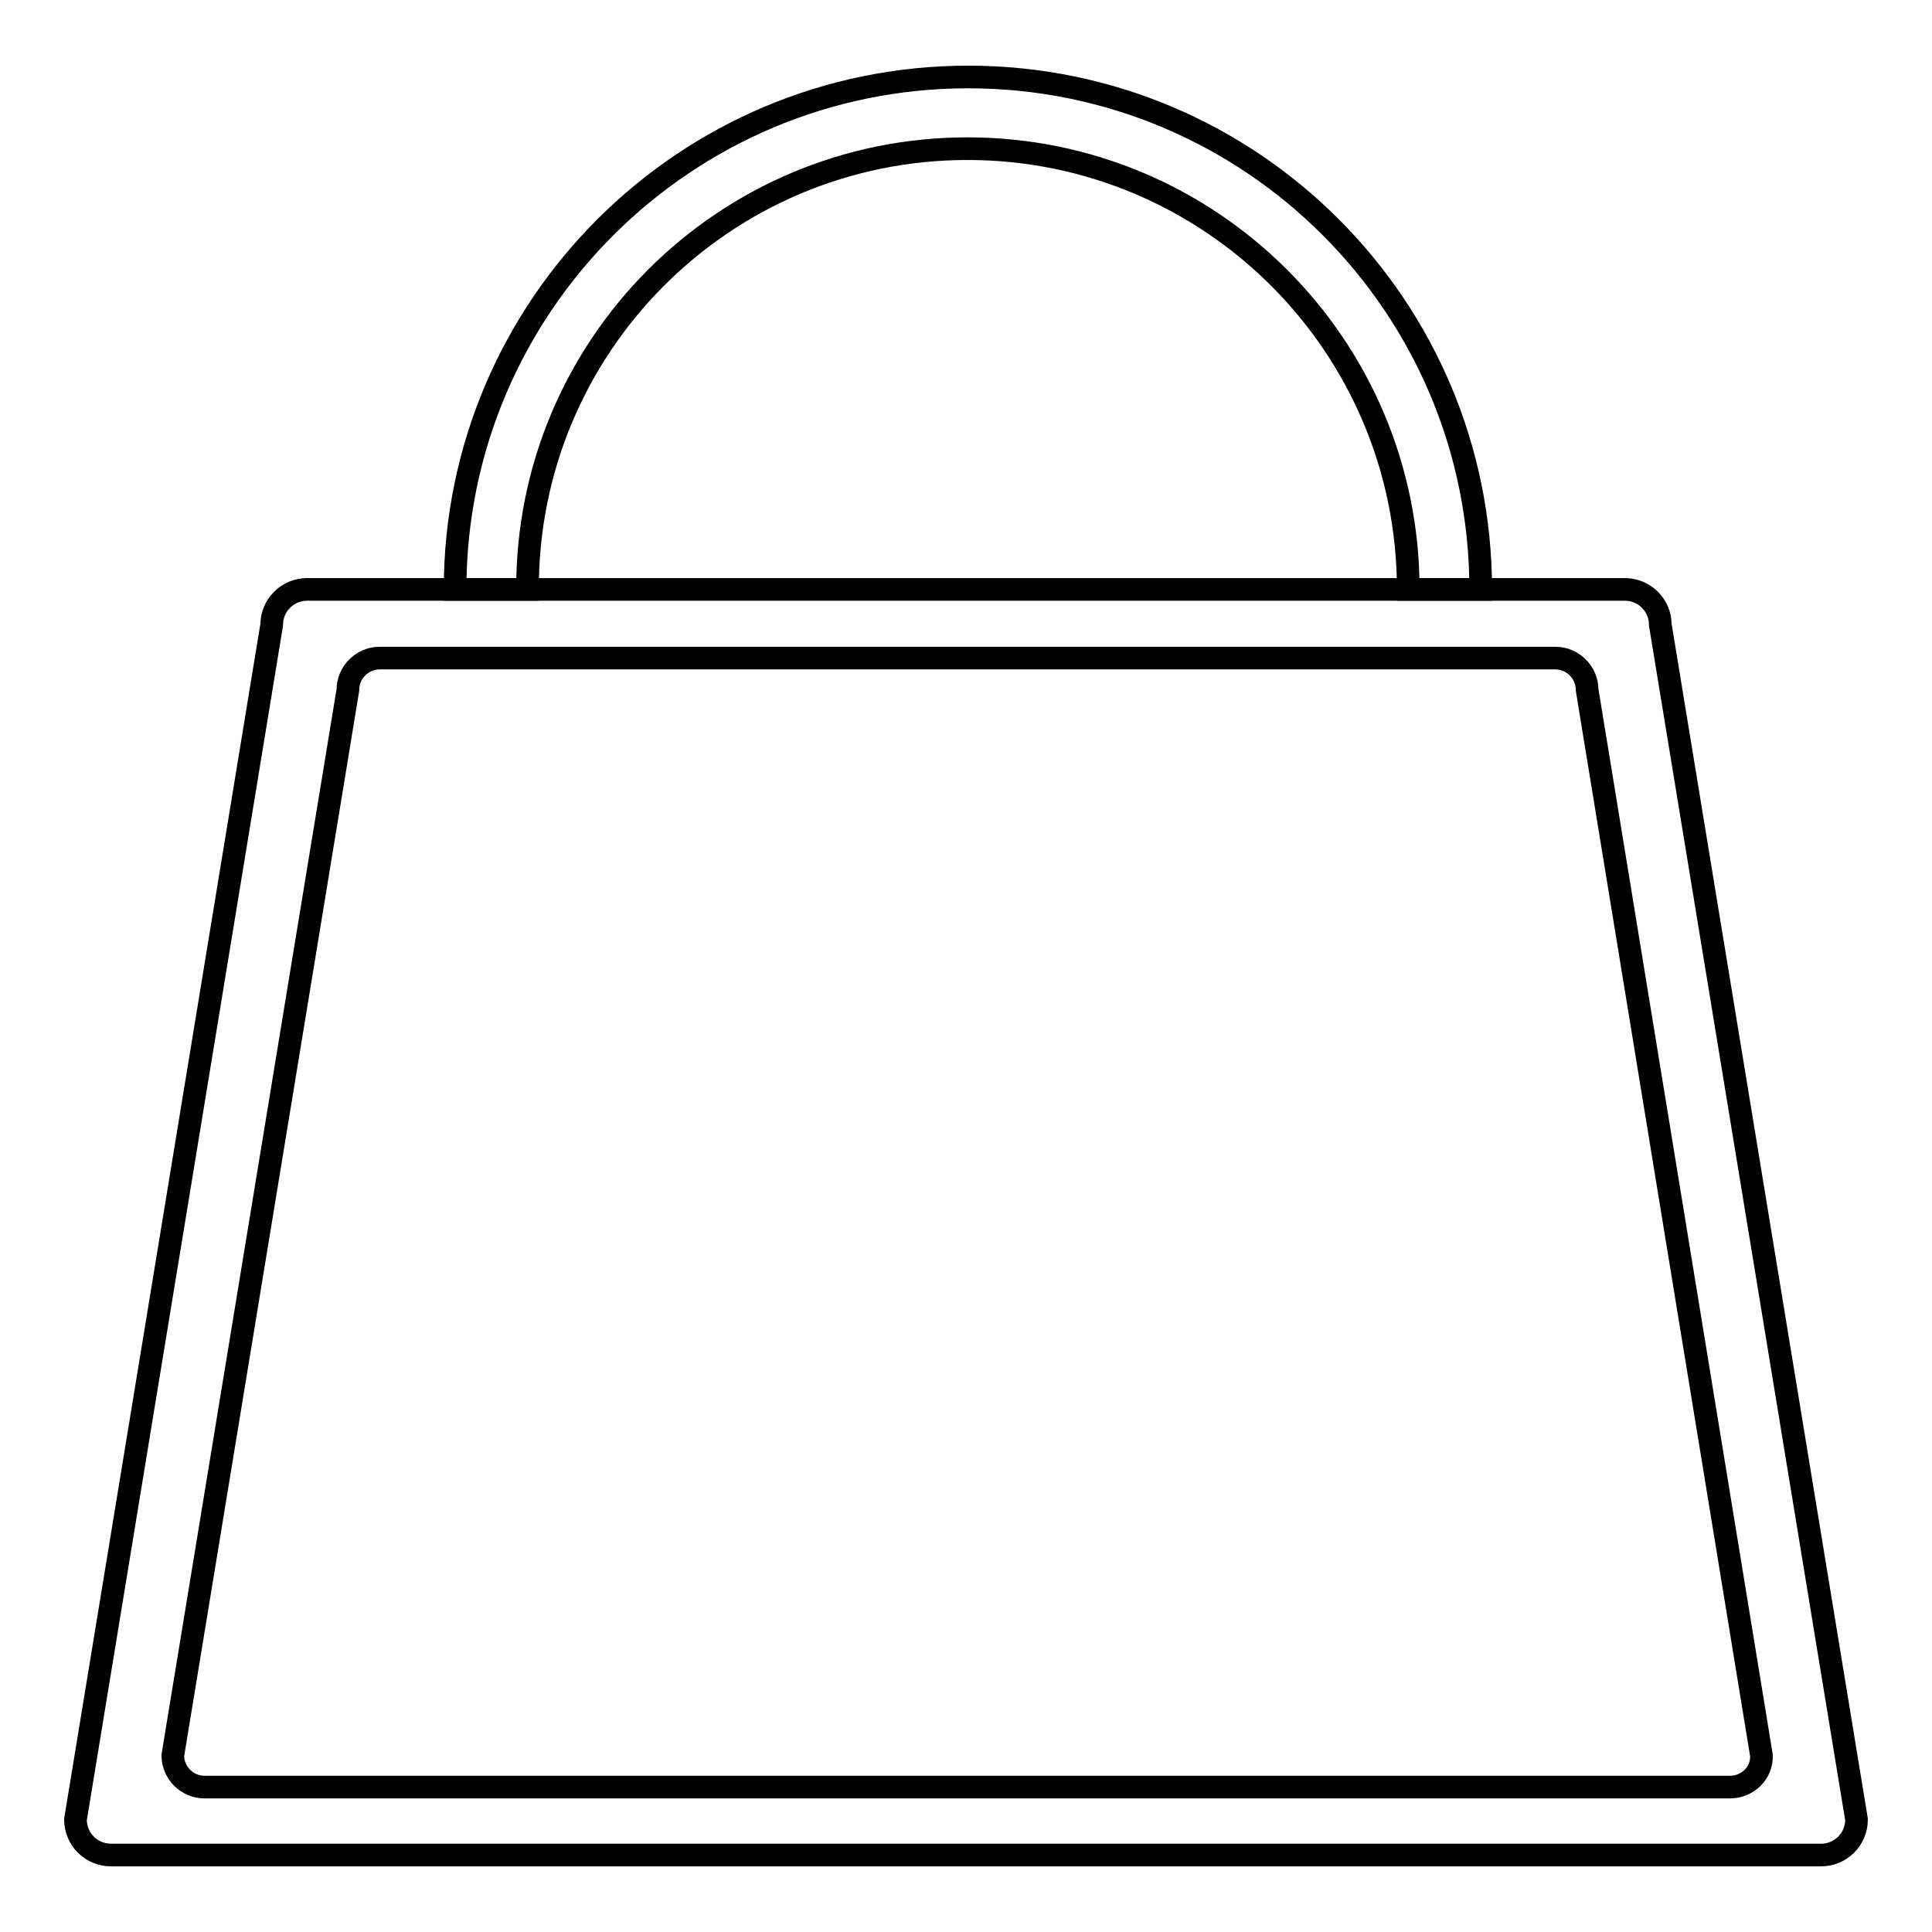
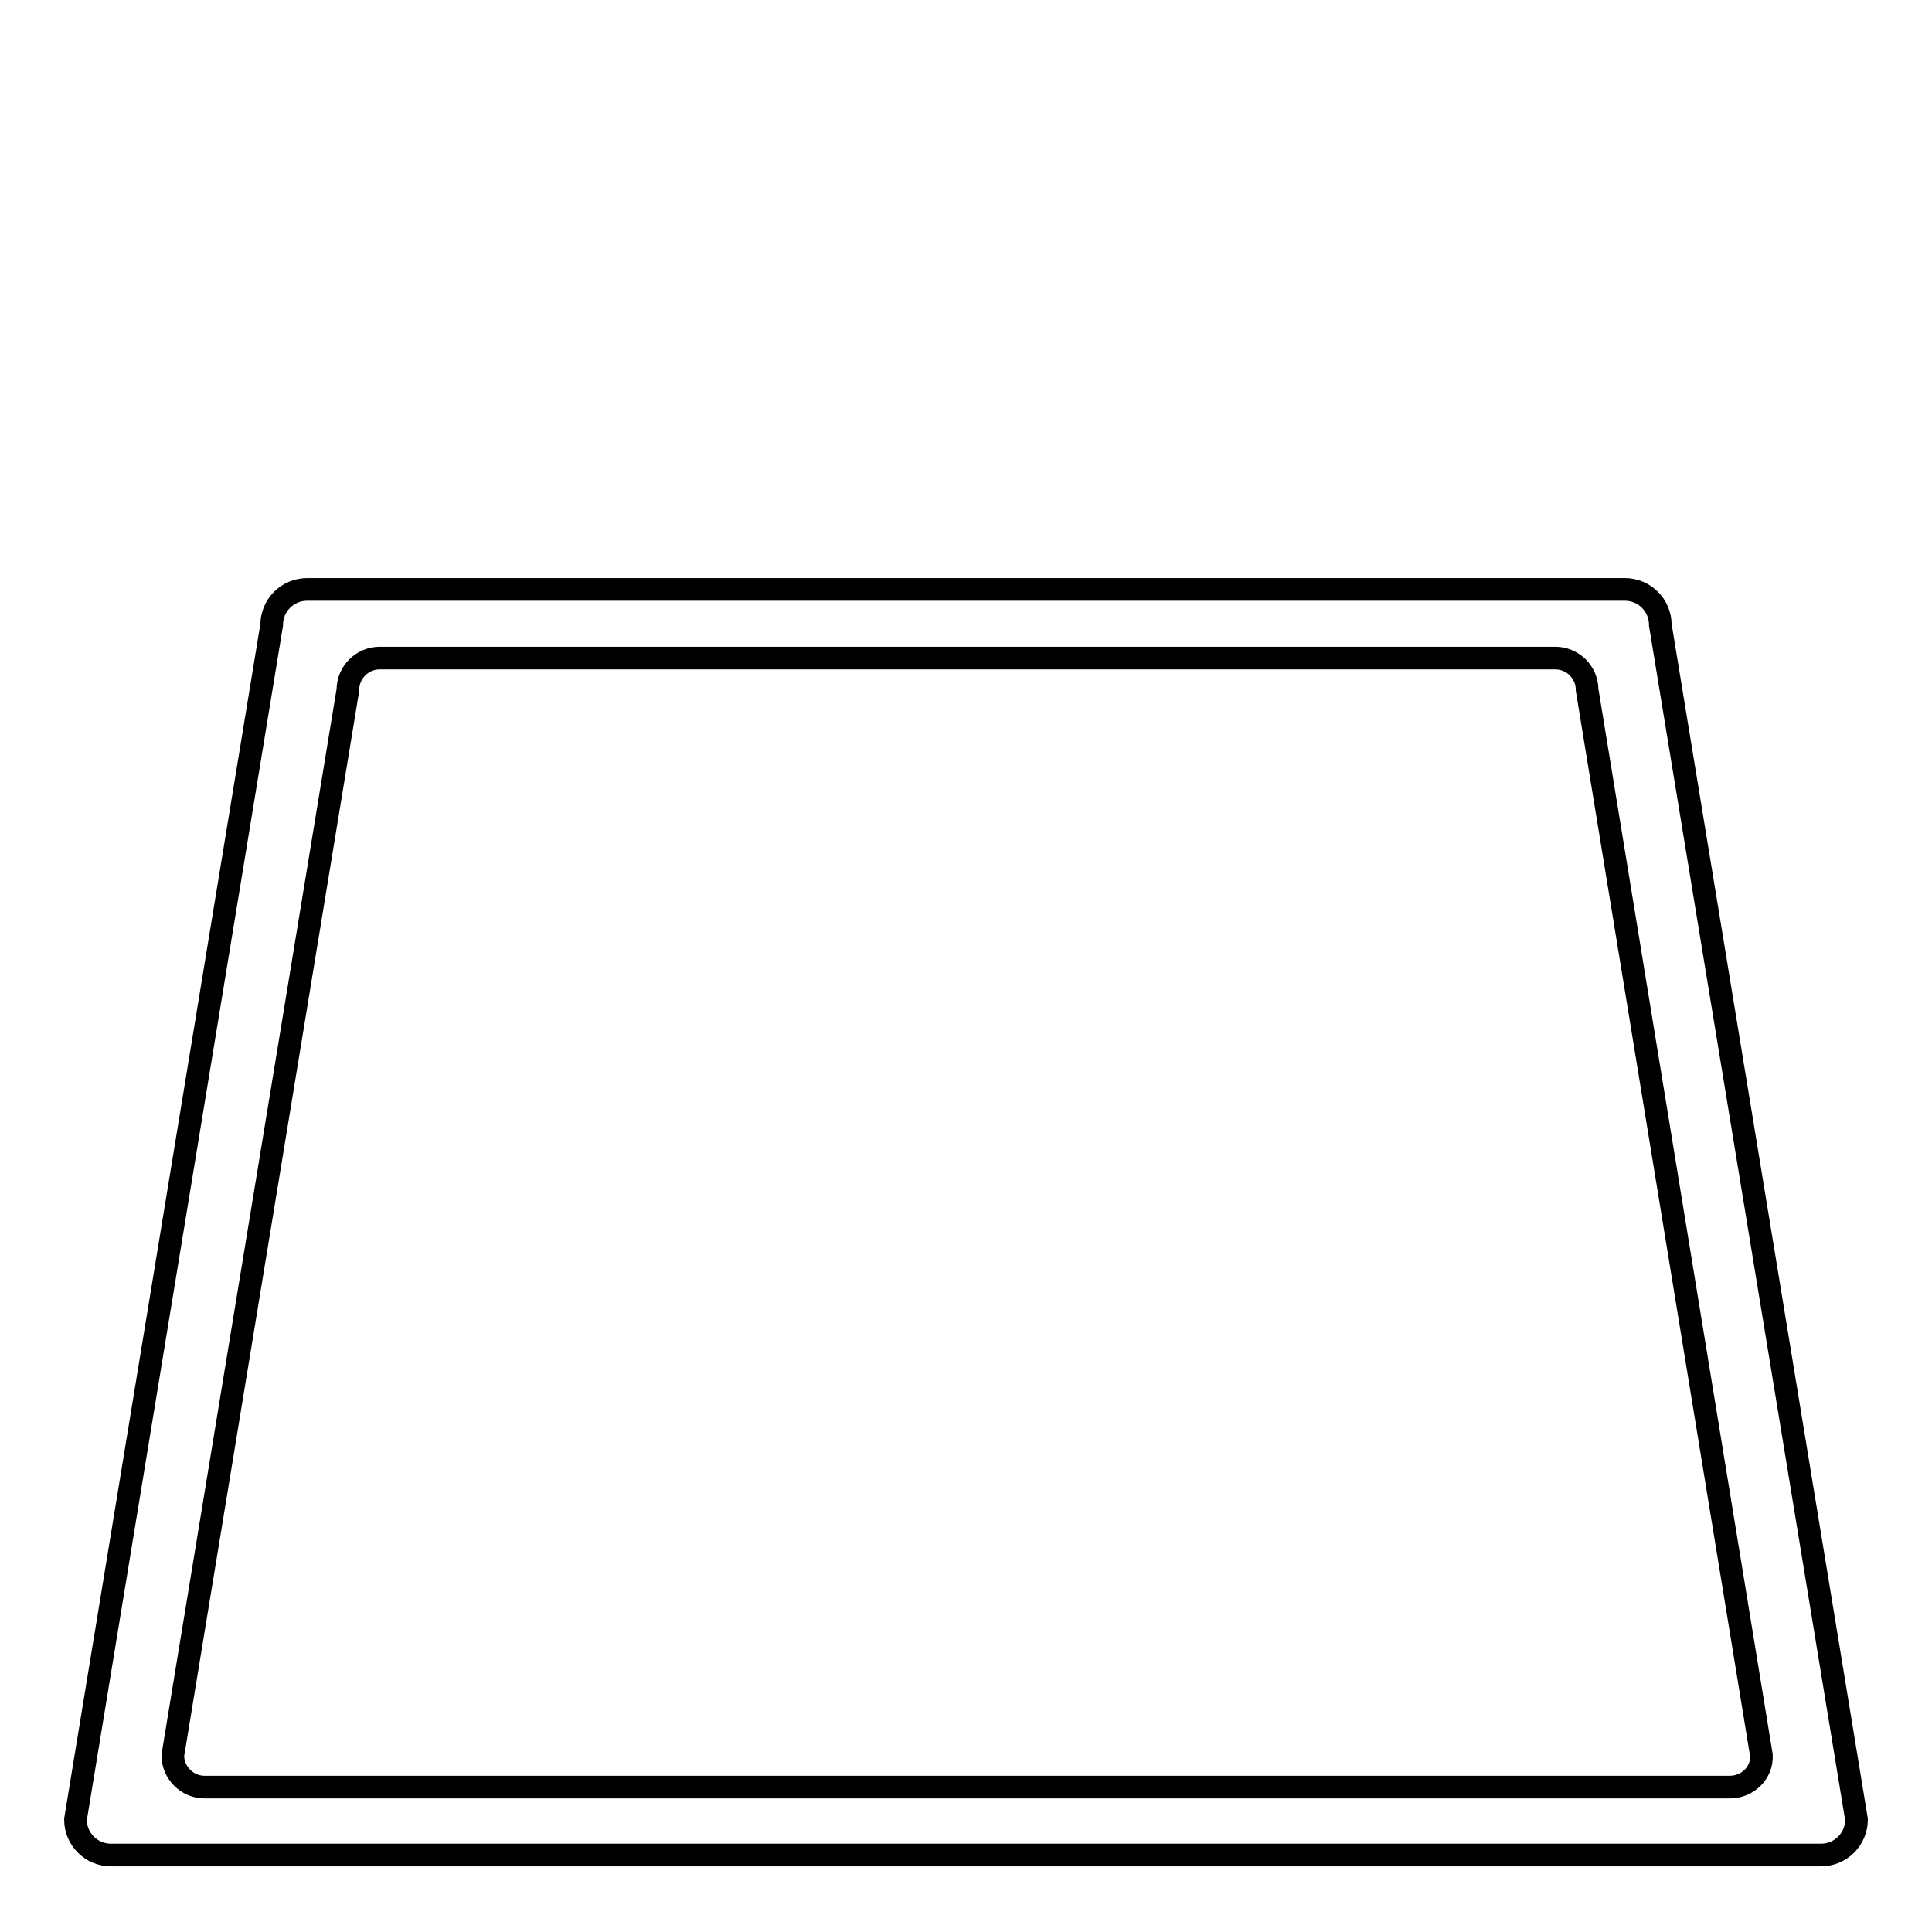
<svg xmlns="http://www.w3.org/2000/svg" version="1.1" x="0px" y="0px" viewBox="0 0 256 256" enable-background="new 0 0 256 256" xml:space="preserve">
  <g>
    <g>
-       <path stroke-width="3" fill-opacity="0" stroke="#000000" d="M128.2,19.7c32.2,0,58.4,26.1,58.4,58.4h9.6c0-37.5-30.4-67.9-67.9-67.9c-37.5,0-68,30.4-68,67.9h9.6C69.8,45.9,95.9,19.7,128.2,19.7z" />
      <path stroke-width="3" fill-opacity="0" stroke="#000000" d="M220,82.8c0-2.6-2.1-4.7-4.7-4.7H40.7c-2.6,0-4.7,2.1-4.7,4.7L10,241.1c0,2.6,2.1,4.7,4.7,4.7h226.6c2.6,0,4.7-2.1,4.7-4.7L220,82.8z M229.2,236.8H27.1c-2.3,0-4.2-1.9-4.2-4.2L46.1,91.4c0-2.3,1.9-4.2,4.2-4.2h155.8c2.3,0,4.2,1.9,4.2,4.2l23.1,141.2C233.5,234.9,231.6,236.8,229.2,236.8z" />
    </g>
  </g>
</svg>